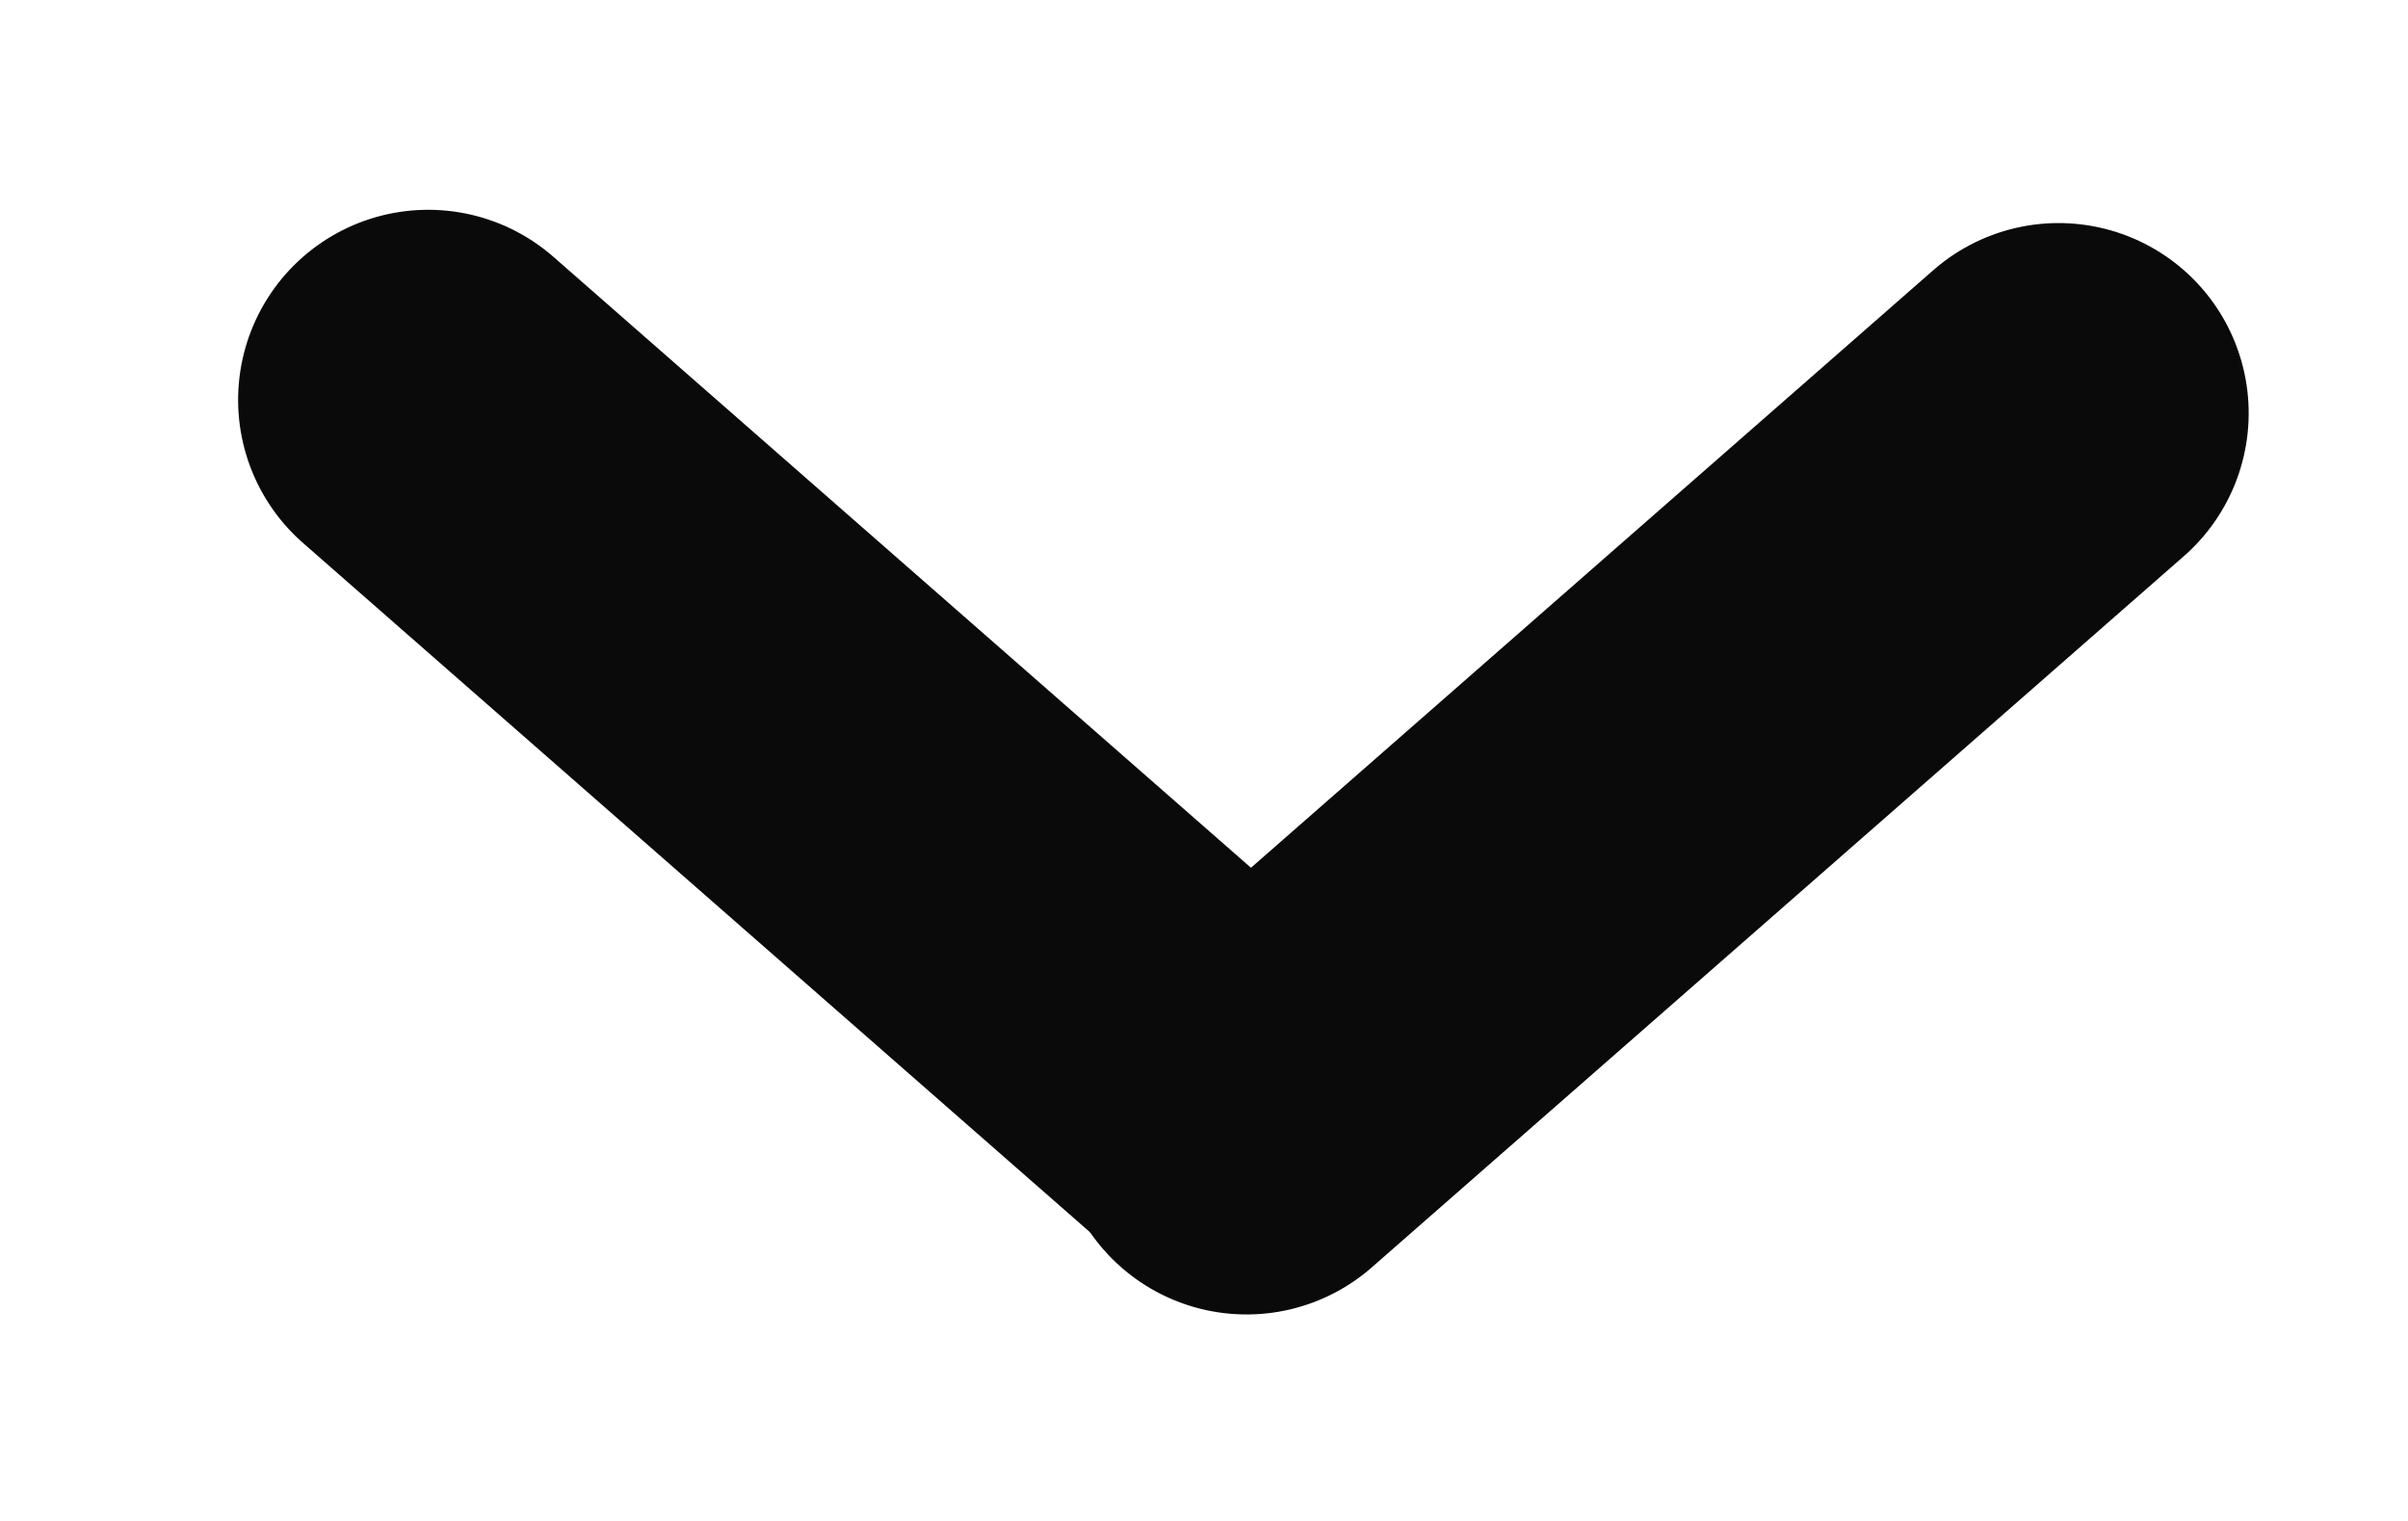
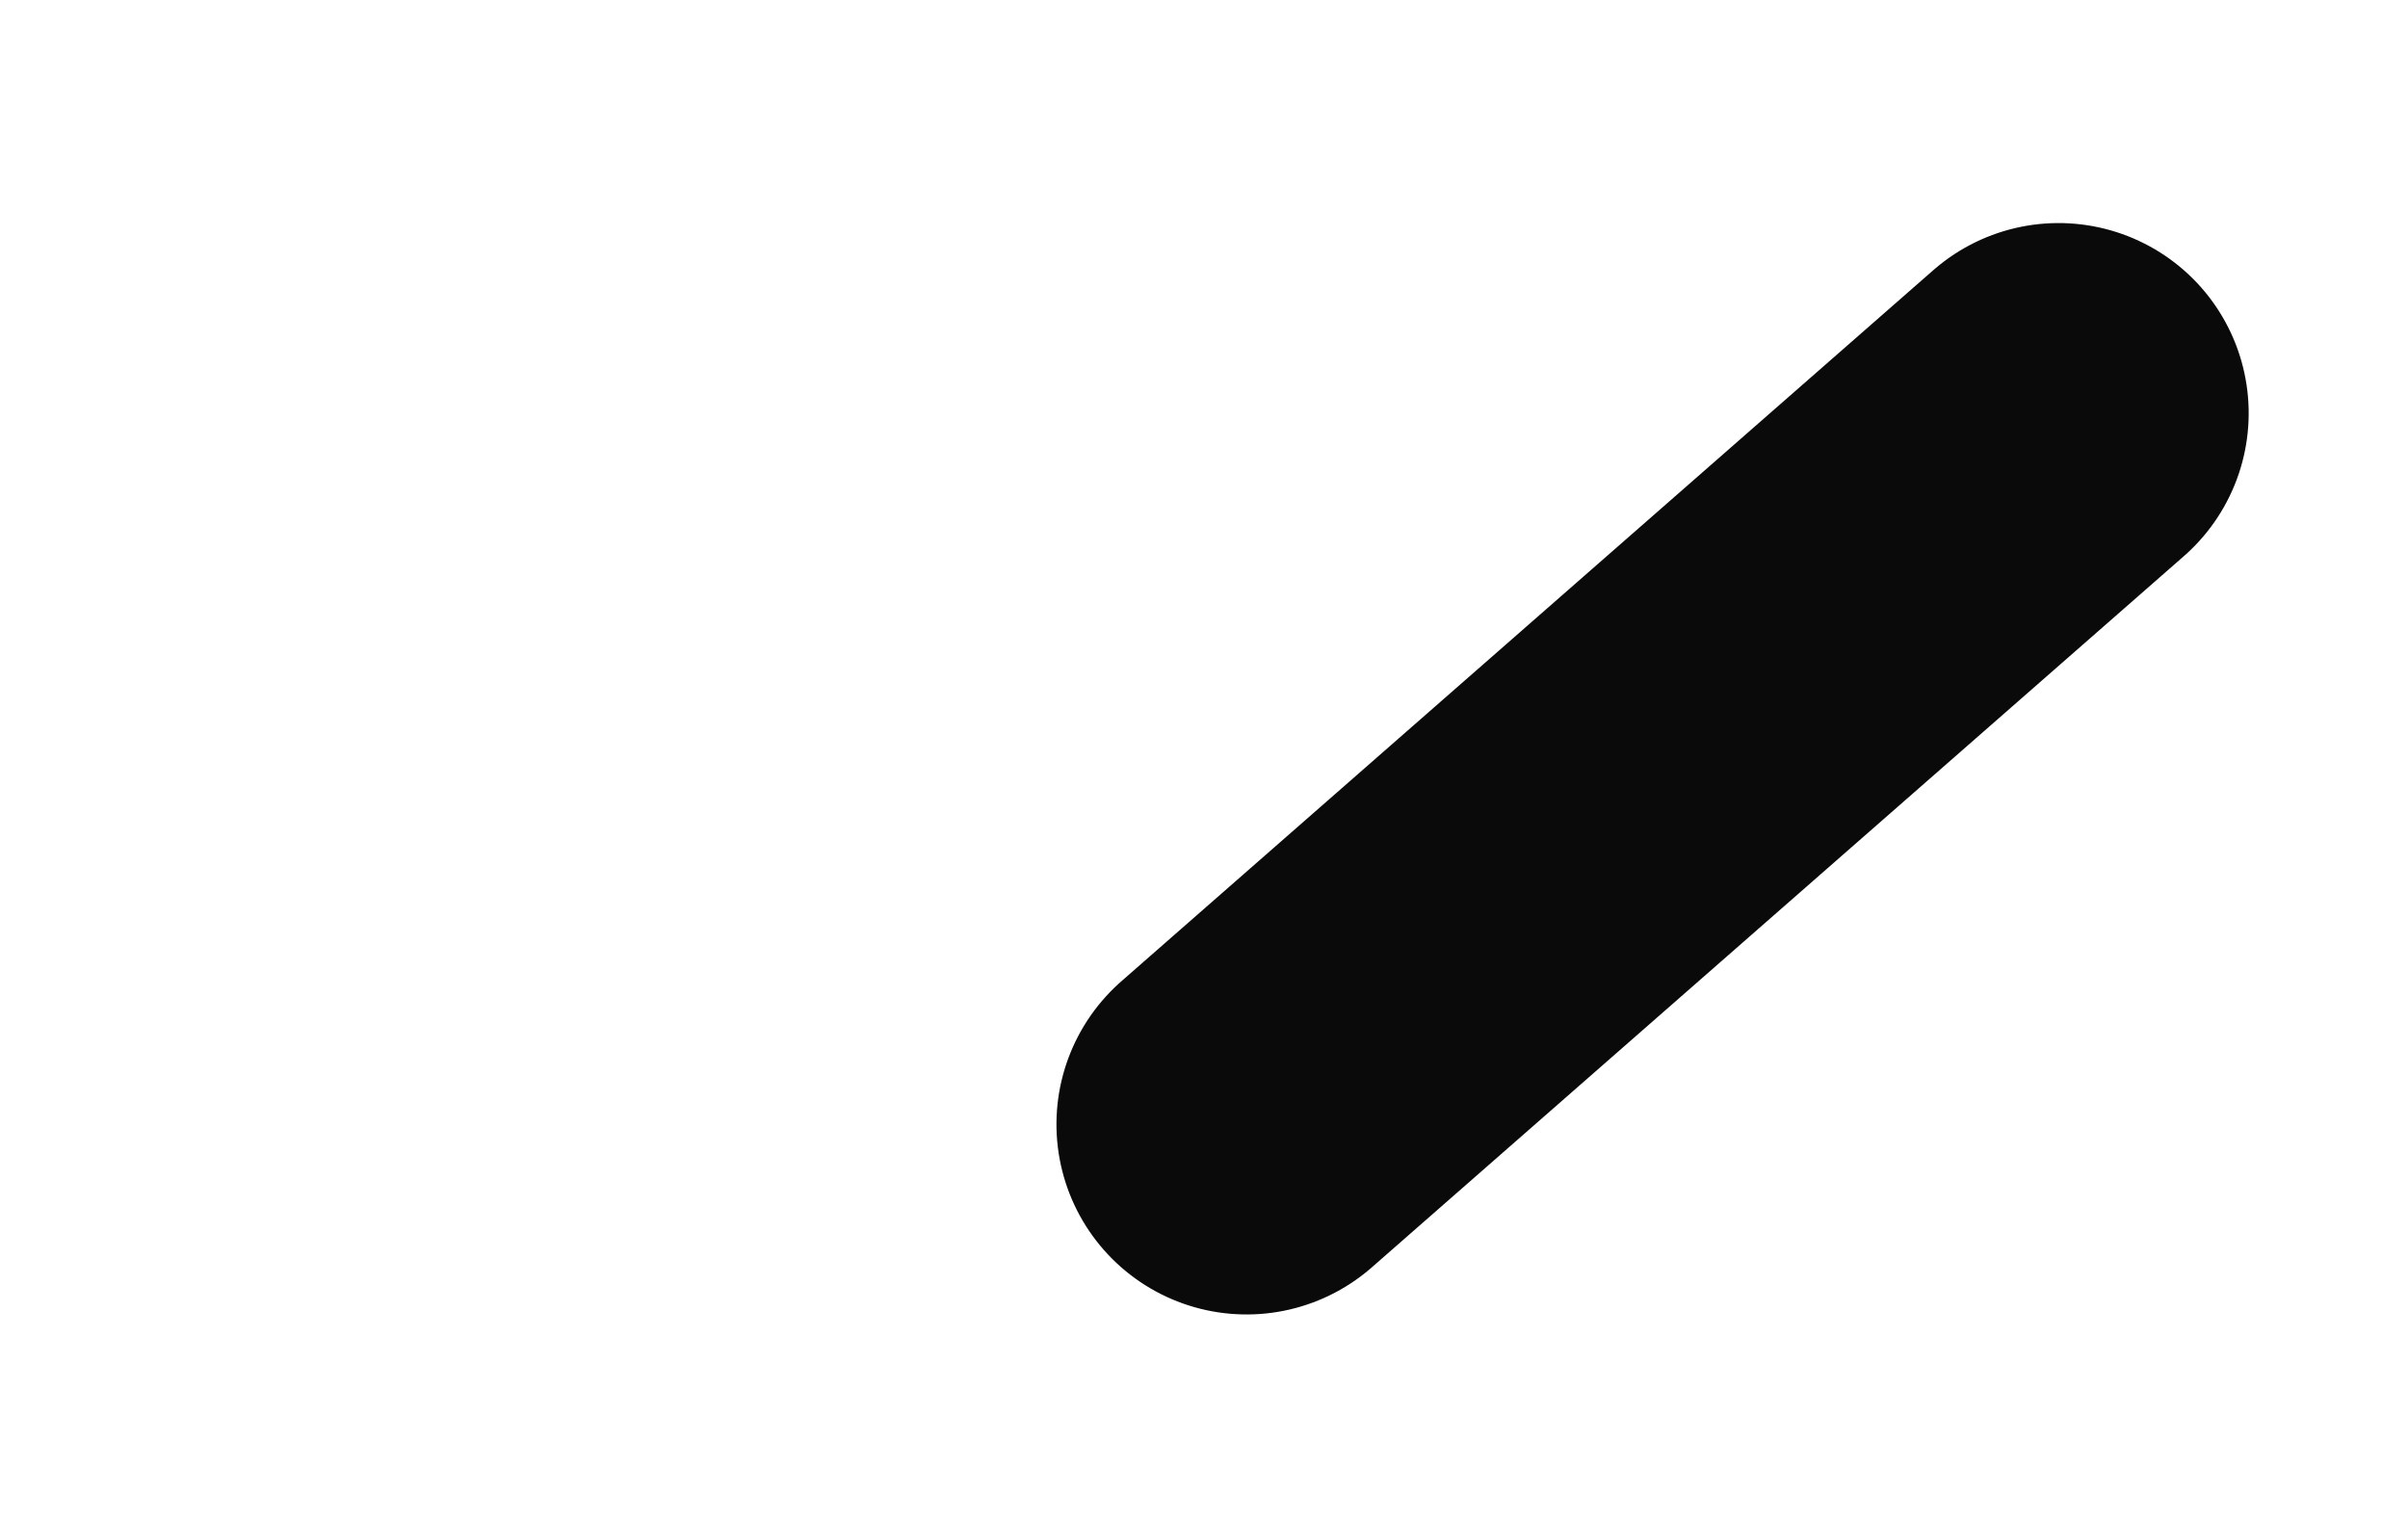
<svg xmlns="http://www.w3.org/2000/svg" width="19px" height="12px" viewBox="0 0 19 12" version="1.1">
  <title>right_arrow</title>
  <g id="Page-1" stroke="none" stroke-width="1" fill="none" fill-rule="evenodd" stroke-linecap="round">
    <g id="right_arrow" transform="translate(9.5, 6) rotate(90) translate(-9.5, -6) translate(6, -1)" stroke="#0A0A0A" stroke-width="3">
      <line x1="-0.684" y1="3.179" x2="7.814" y2="3.742" id="Line_69" transform="translate(3.565, 3.461) rotate(45) translate(-3.565, -3.461) " />
-       <line x1="-0.788" y1="10.199" x2="7.71" y2="9.636" id="Line_70" transform="translate(3.461, 9.918) rotate(-45) translate(-3.461, -9.918) " />
    </g>
  </g>
</svg>